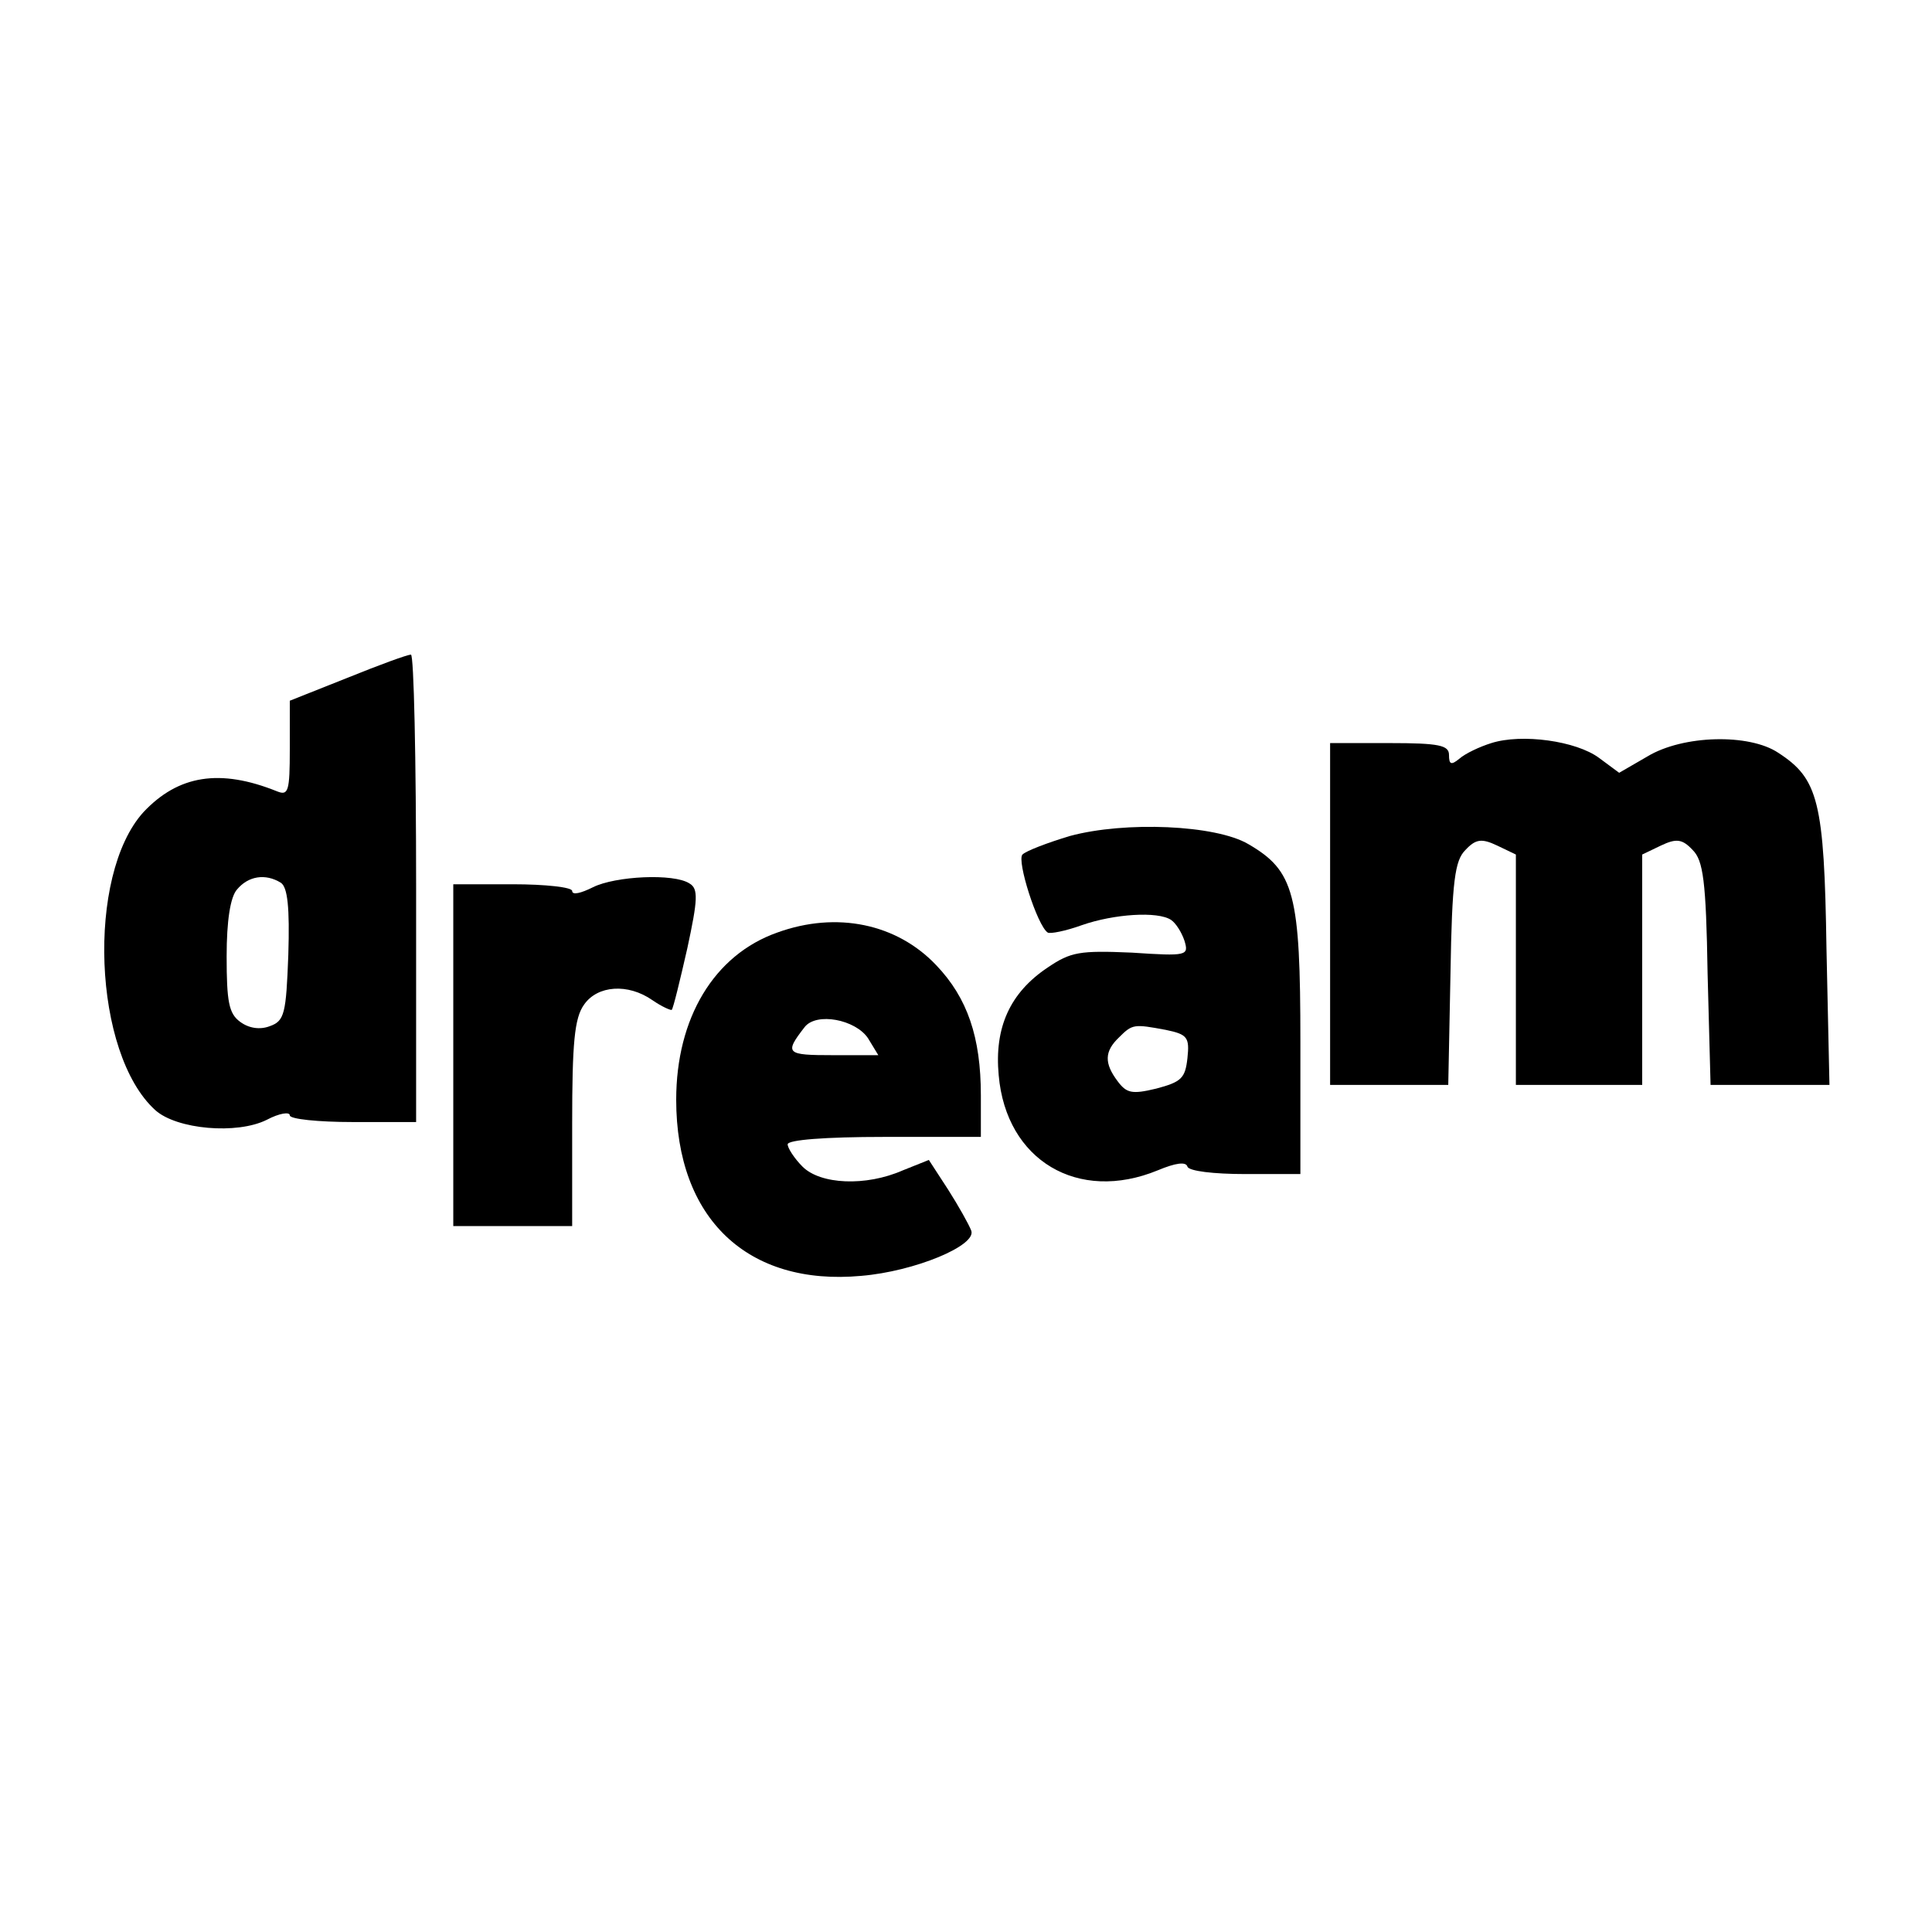
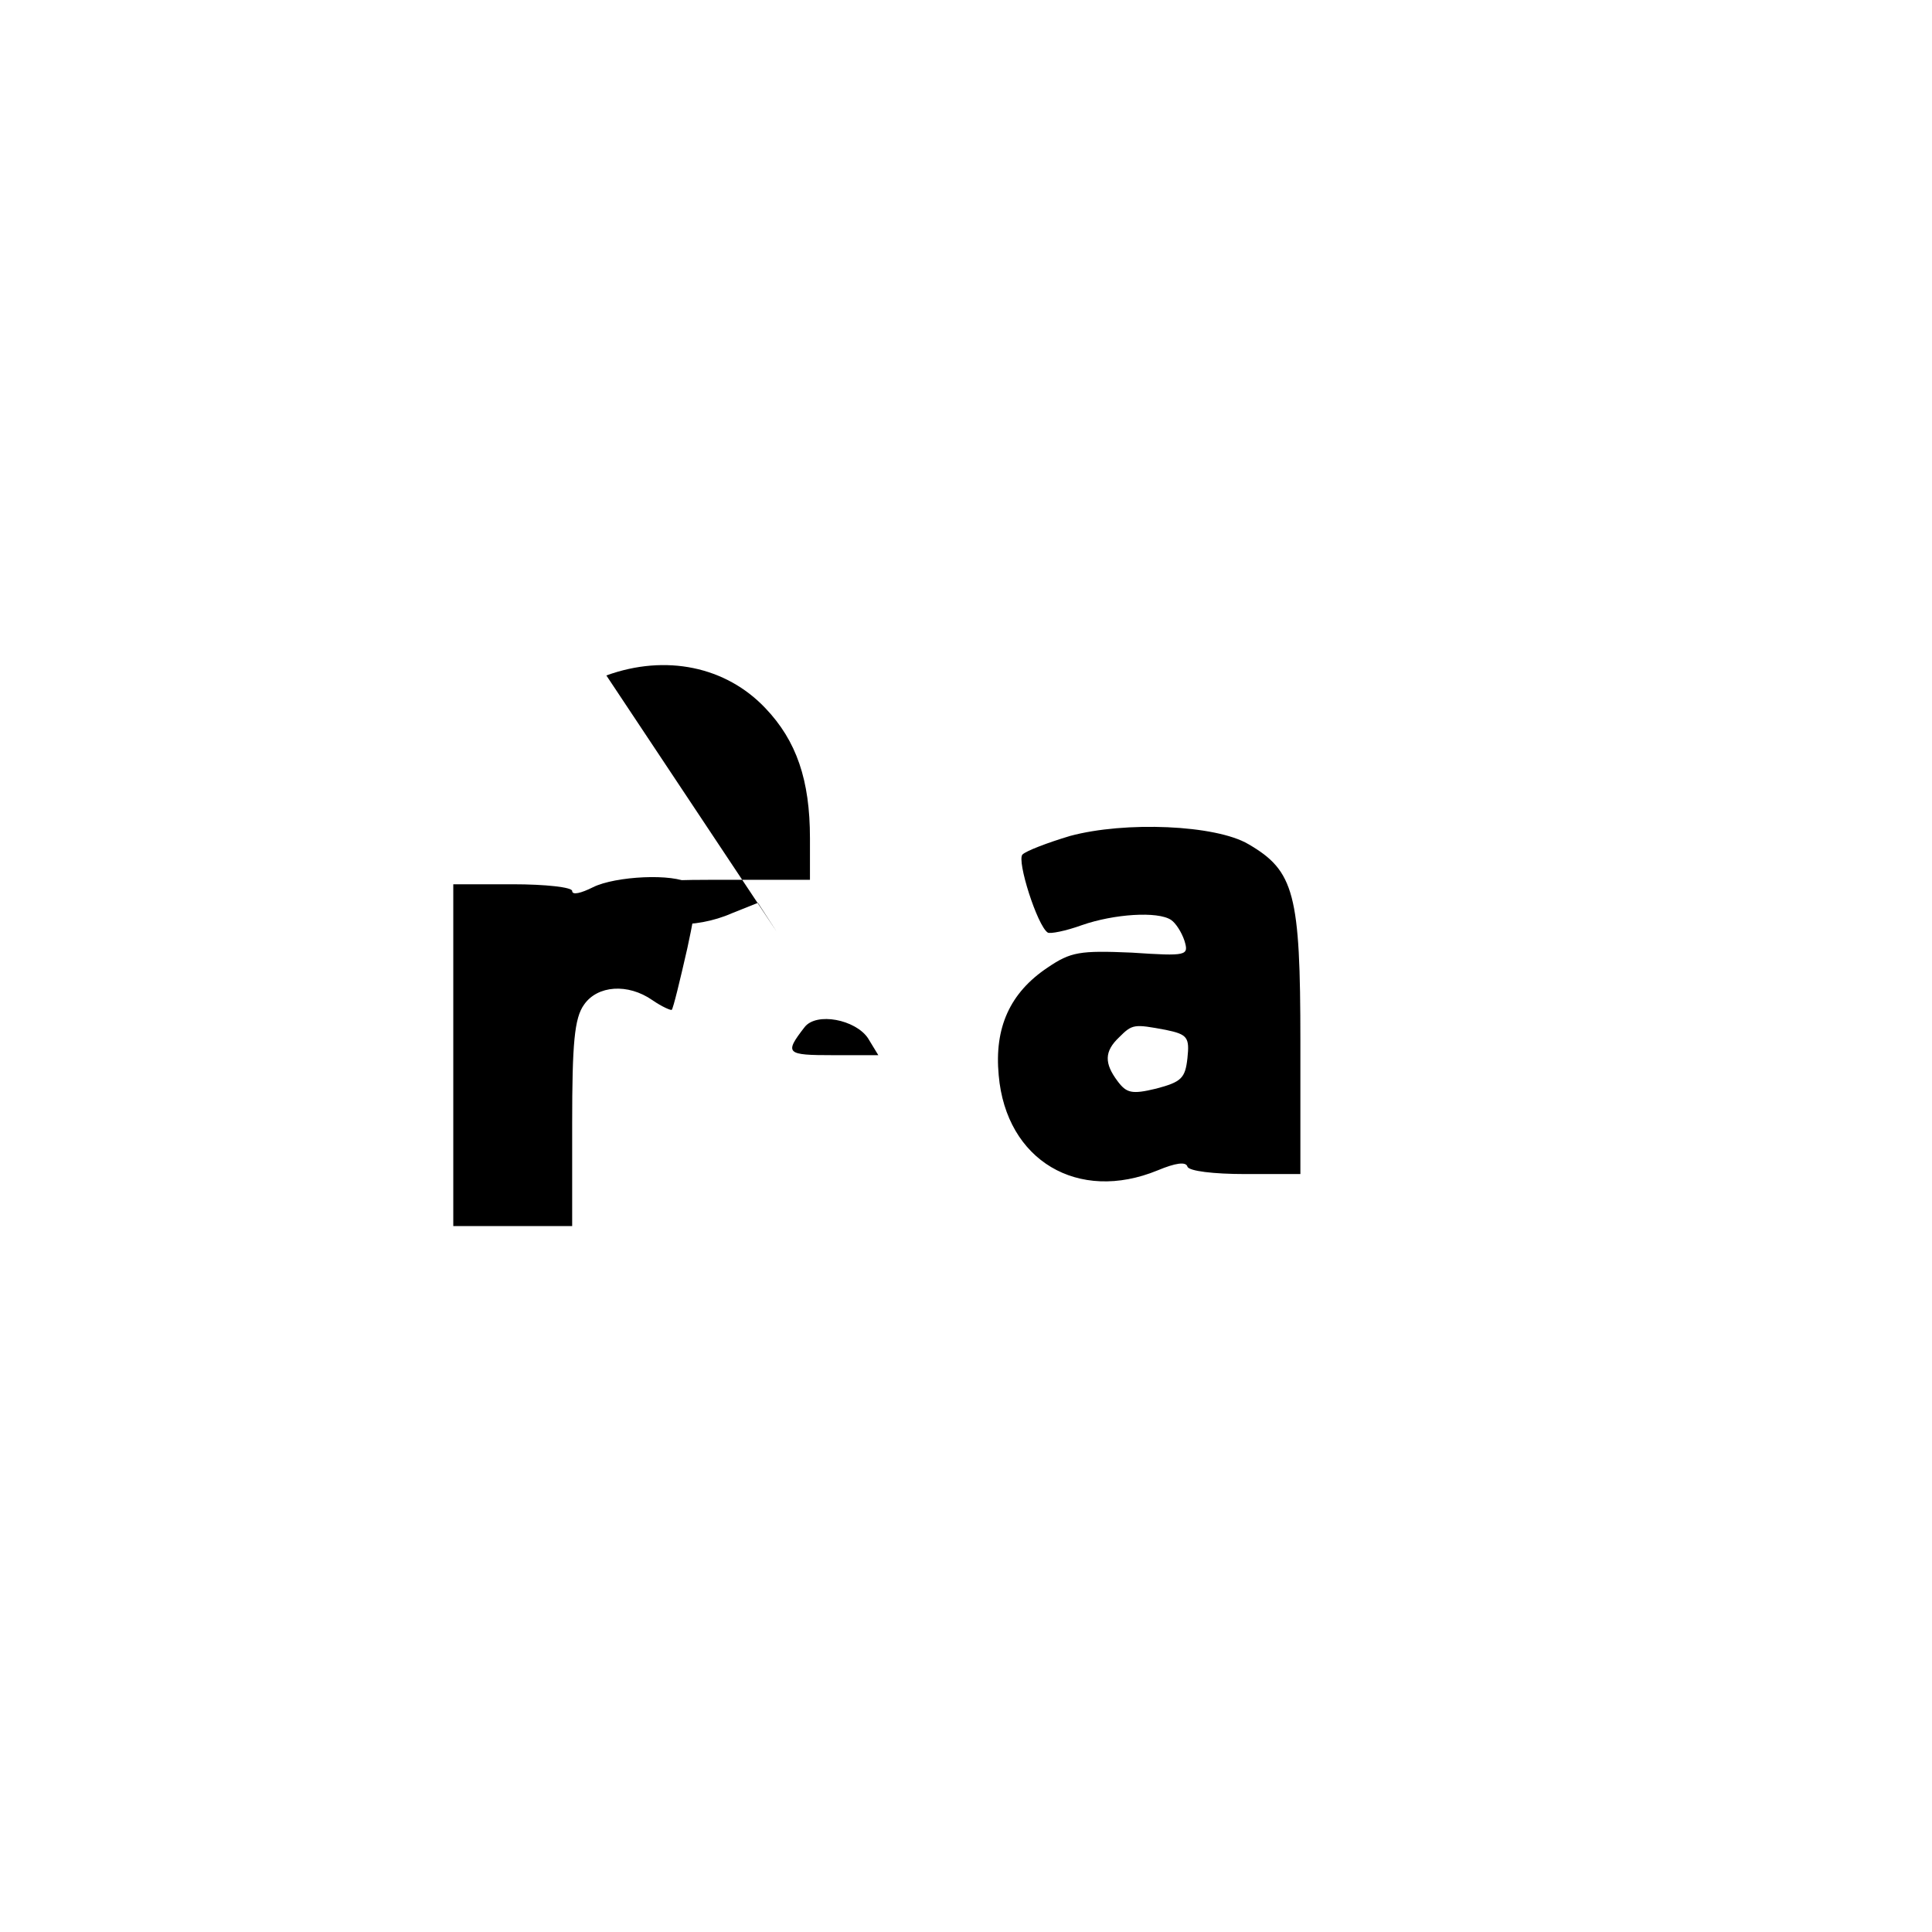
<svg xmlns="http://www.w3.org/2000/svg" version="1.0" width="260pt" height="260pt" viewBox="0 0 260 260" preserveAspectRatio="xMidYMid meet">
  <g transform="translate(0,260) scale(0.1,-0.1)" fill="#000000" stroke="none">
-     <path d="M468 1688 l-78 -31 0 -65 c0 -57 -2 -63 -17 -57 -77 31 -133 22 -180 -28 -77 -85 -68 -325 16 -401 29 -26 110 -33 150 -13 17 9 31 11 31 6 0 -5 38 -9 85 -9 l85 0 0 315 c0 173 -3 315 -7 314 -5 0 -43 -14 -85 -31z m-90 -276 c9 -6 12 -33 10 -97 -3 -79 -5 -89 -25 -96 -13 -5 -28 -3 -40 6 -15 11 -18 27 -18 88 0 48 5 80 14 90 15 18 38 22 59 9z" />
-     <path d="M2007 1600 c-16 -5 -35 -14 -43 -21 -11 -9 -14 -8 -14 5 0 13 -13 16 -80 16 l-80 0 0 -230 0 -230 79 0 80 0 3 150 c2 125 6 152 20 166 14 15 22 16 43 6 l25 -12 0 -155 0 -155 85 0 85 0 0 155 0 155 25 12 c21 10 29 9 43 -6 14 -14 18 -41 20 -166 l4 -150 80 0 80 0 -4 183 c-3 199 -11 229 -65 264 -39 26 -128 24 -176 -5 l-38 -22 -27 20 c-31 23 -104 33 -145 20z" />
    <path d="M1440 1475 c-30 -9 -59 -20 -64 -25 -8 -8 20 -96 34 -105 3 -2 24 2 46 10 43 15 102 19 120 7 6 -4 14 -16 18 -28 6 -20 4 -21 -71 -16 -70 3 -82 1 -113 -20 -51 -34 -72 -81 -66 -145 10 -115 107 -172 214 -128 24 10 38 12 40 5 2 -6 35 -10 78 -10 l74 0 0 178 c0 199 -8 230 -70 266 -44 26 -166 31 -240 11z m129 -261 c29 -6 32 -10 29 -38 -3 -27 -8 -32 -42 -41 -33 -8 -40 -6 -52 10 -18 24 -18 40 2 59 18 18 20 18 63 10z" />
    <path d="M798 1406 c-16 -8 -28 -11 -28 -5 0 5 -36 9 -80 9 l-80 0 0 -230 0 -230 80 0 80 0 0 138 c0 108 3 142 16 160 18 26 59 29 92 6 13 -9 25 -14 26 -13 2 2 11 39 21 83 14 65 15 80 3 87 -21 14 -100 10 -130 -5z" />
-     <path d="M1046 1345 c-85 -30 -136 -115 -136 -225 0 -160 96 -251 249 -237 72 6 156 41 148 61 -3 8 -17 33 -31 55 l-26 40 -35 -14 c-50 -22 -111 -19 -135 5 -11 11 -20 25 -20 30 0 6 50 10 130 10 l130 0 0 56 c0 78 -18 131 -60 175 -53 56 -134 73 -214 44z m122 -142 l14 -23 -61 0 c-63 0 -66 2 -38 38 16 20 68 10 85 -15z" />
+     <path d="M1046 1345 l-26 40 -35 -14 c-50 -22 -111 -19 -135 5 -11 11 -20 25 -20 30 0 6 50 10 130 10 l130 0 0 56 c0 78 -18 131 -60 175 -53 56 -134 73 -214 44z m122 -142 l14 -23 -61 0 c-63 0 -66 2 -38 38 16 20 68 10 85 -15z" />
  </g>
</svg>